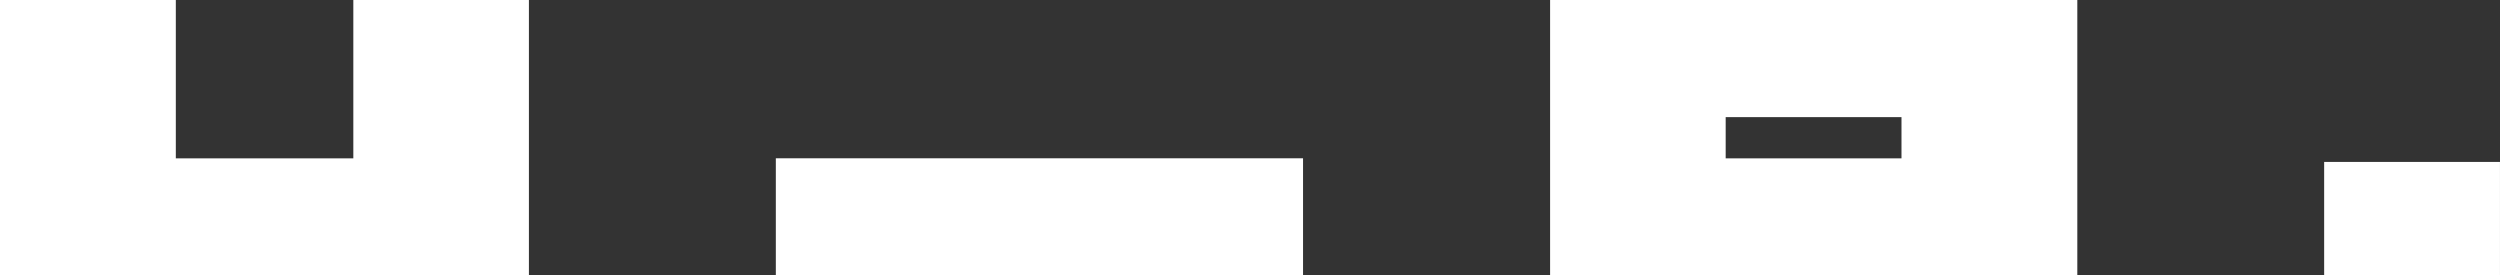
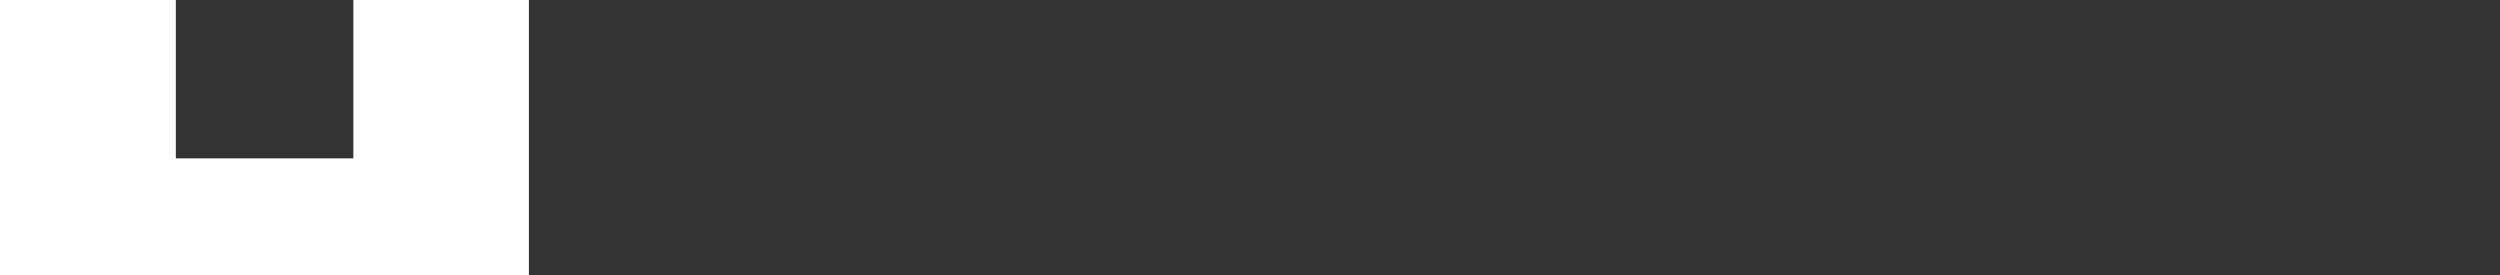
<svg xmlns="http://www.w3.org/2000/svg" id="Layer_1" x="0px" y="0px" viewBox="0 0 1030.9 113.6" style="enable-background:new 0 0 1030.9 113.6;" xml:space="preserve">
  <rect x="0" y="0" width="1030.9" height="113.6" fill="#333333" stroke="none" />
  <style type="text/css"> .st0{fill:#FFFFFF;} </style>
-   <rect x="404.5" y="-19.2" transform="matrix(-1.836970e-16 1 -1 -1.836970e-16 518.121 -339.23)" class="st0" width="48.3" height="217.4" />
  <polygon class="st0" points="145.7,0 145.7,65.3 72.5,65.3 72.5,0 0,0 0,113.6 0.8,113.6 218.1,113.6 218.1,0 " />
-   <path class="st0" d="M639.2,0v113.6h217.4V0H639.2z M784.1,65.3h-72.5v-17h72.5V65.3z" />
-   <rect x="958.5" y="66.8" transform="matrix(-1 -1.224647e-16 1.224647e-16 -1 1989.389 180.371)" class="st0" width="72.5" height="46.8" />
</svg>